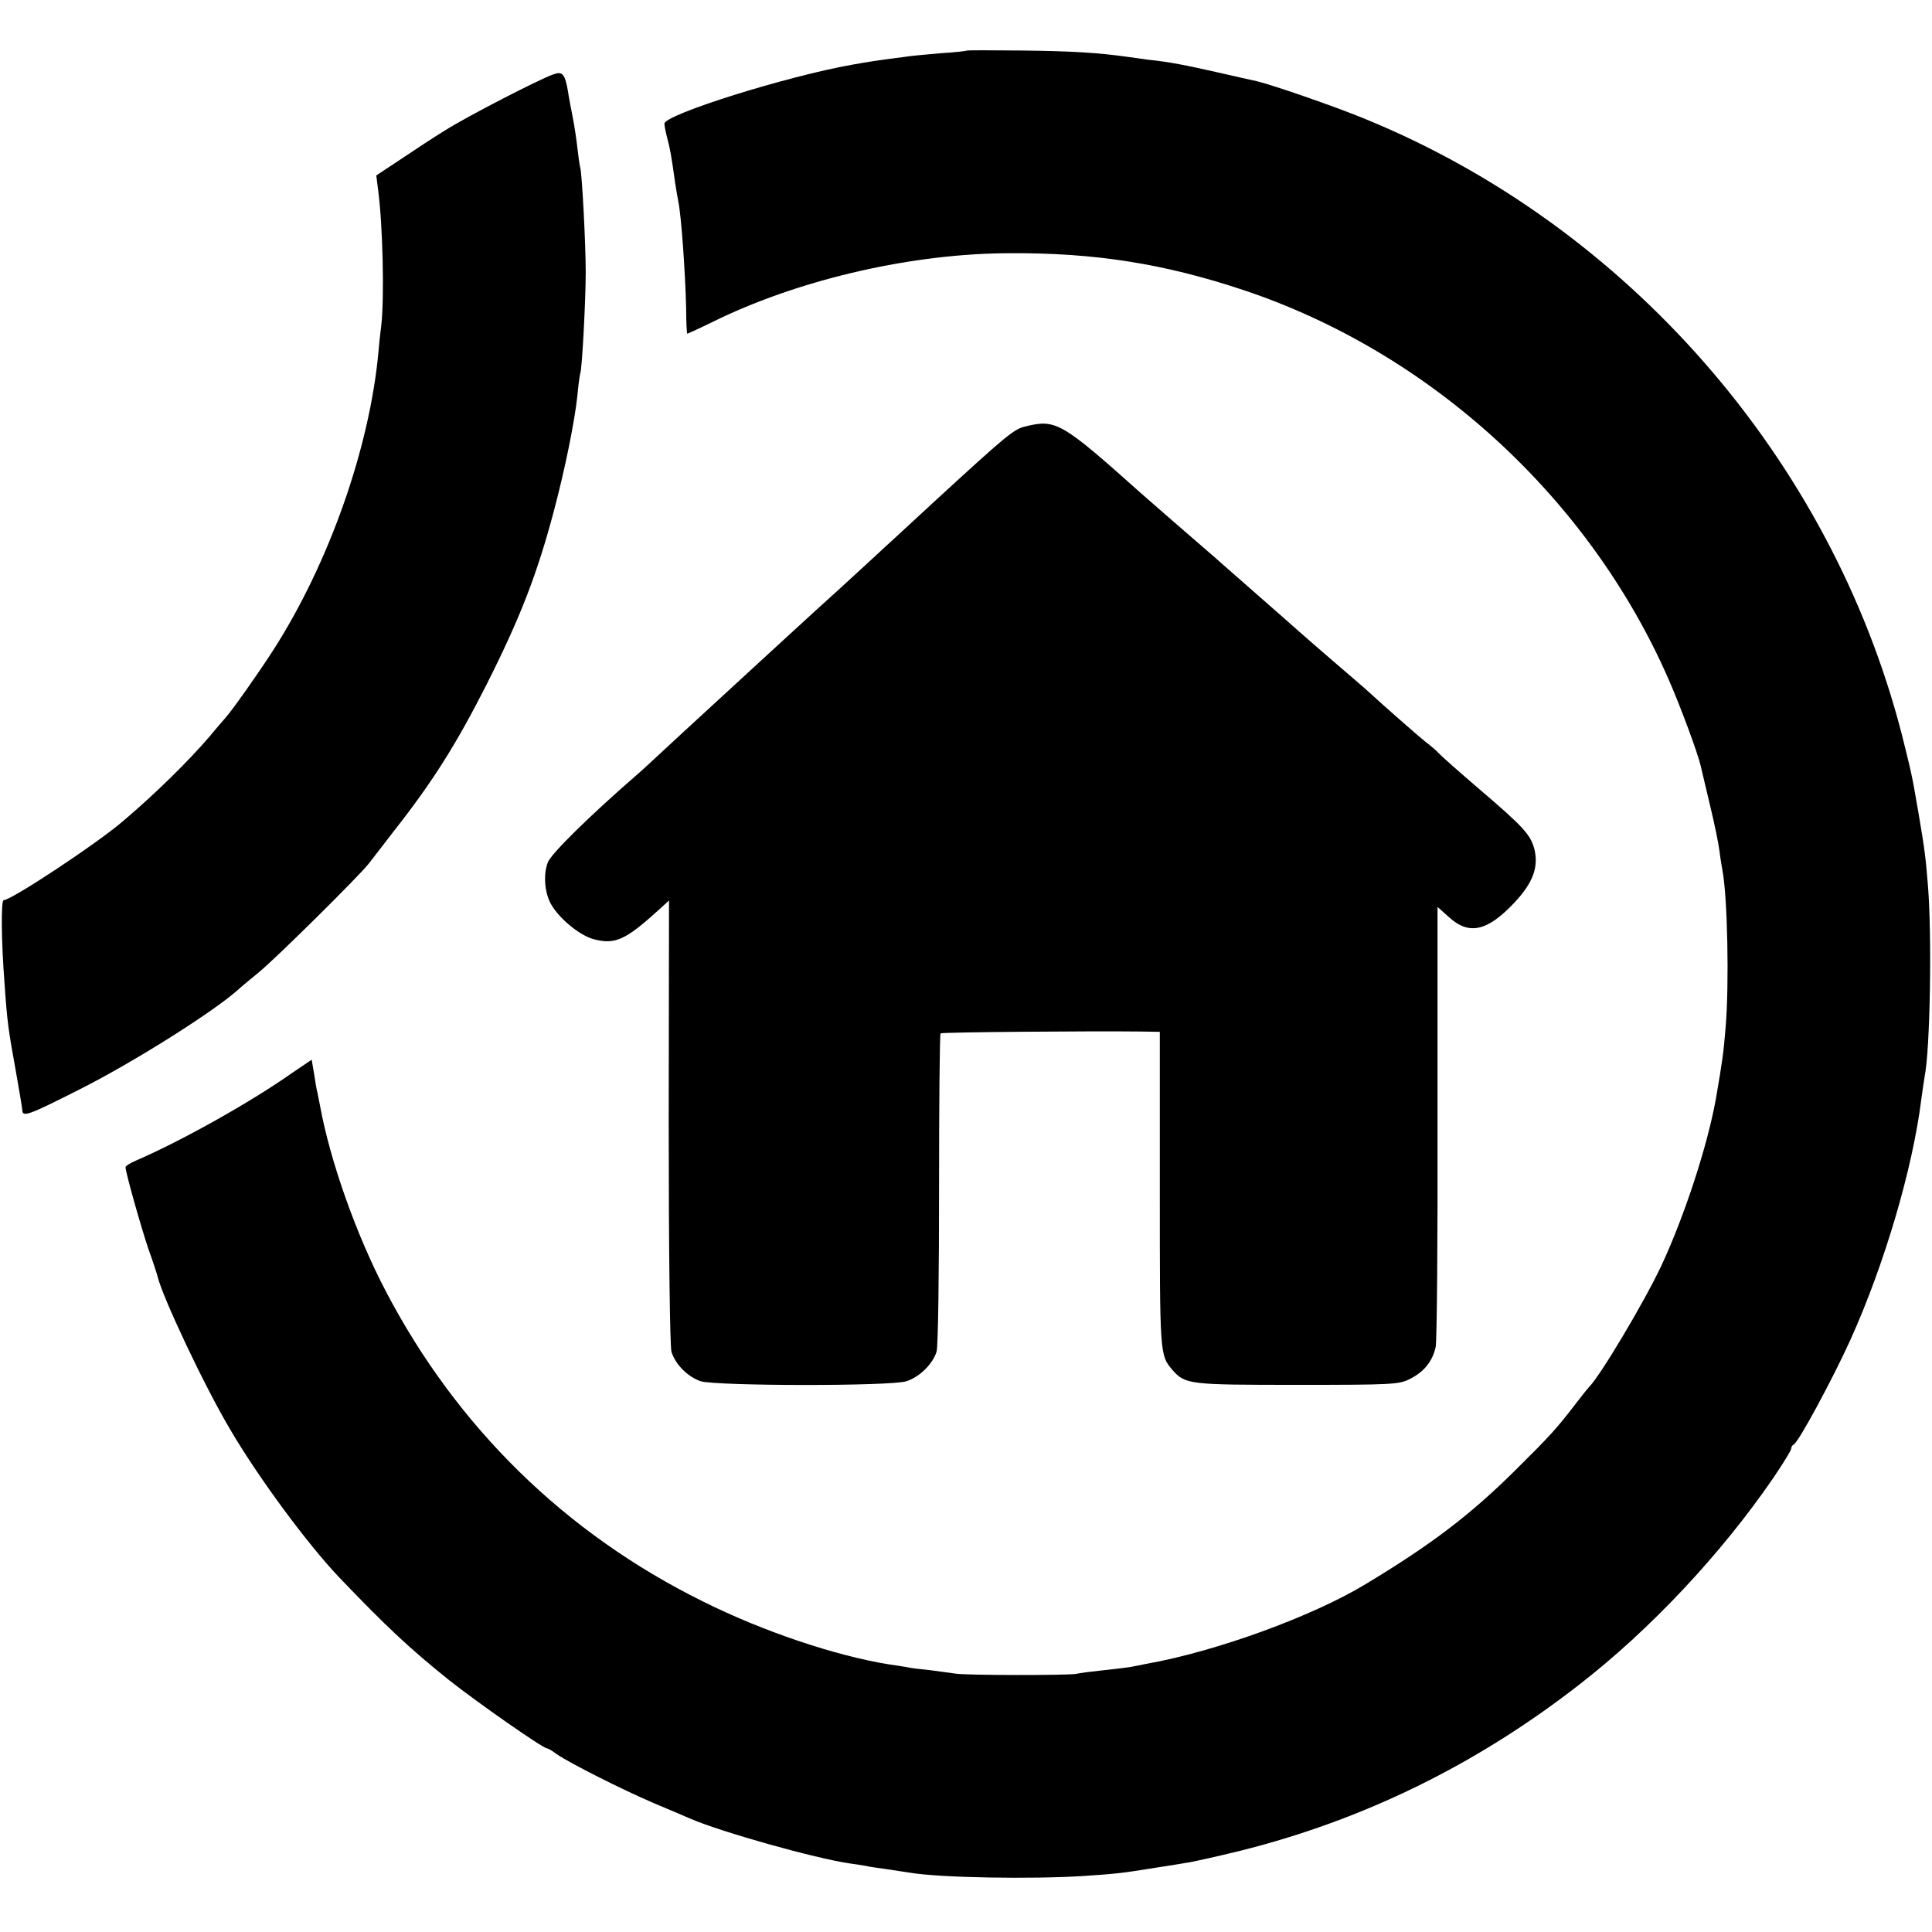
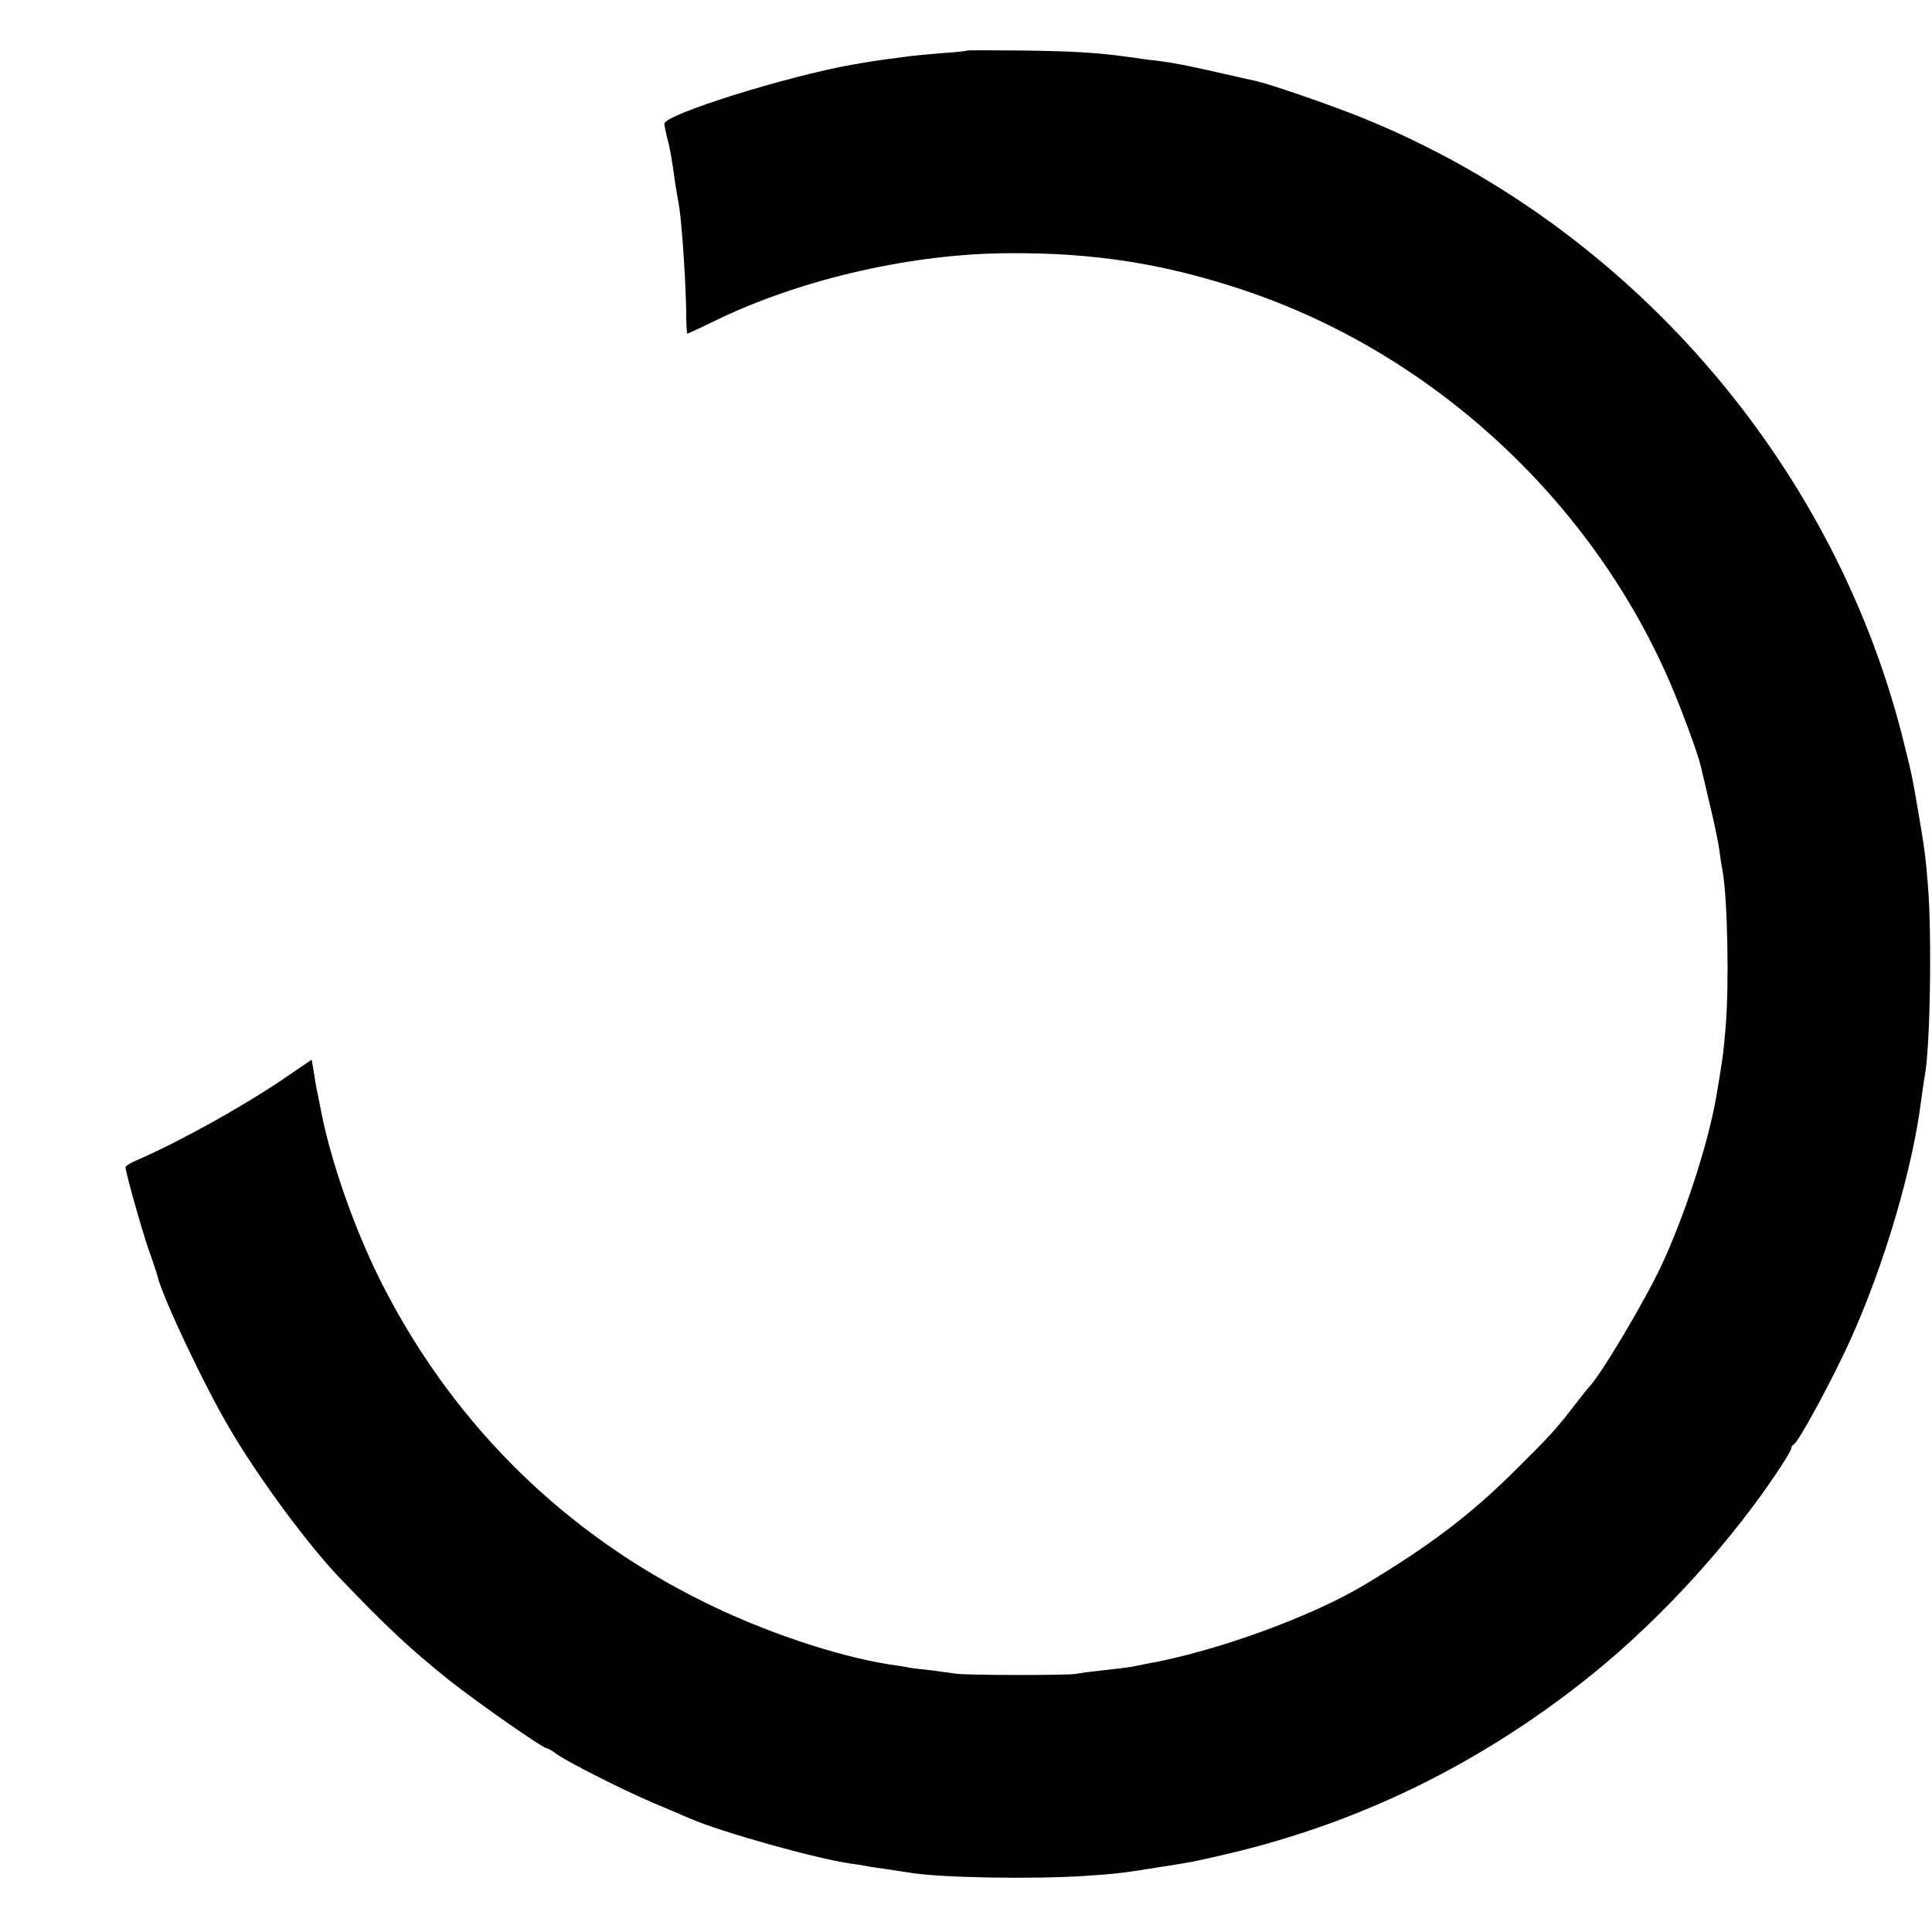
<svg xmlns="http://www.w3.org/2000/svg" version="1.0" width="631pt" height="631pt" viewBox="0 0 631 631" preserveAspectRatio="xMidYMid meet">
  <g transform="translate(0,631) scale(0.1,-0.1)" fill="#000000" stroke="none">
    <path d="M3158 6145 c-2 -2 -41 -6 -88 -9 -47 -4 -100 -9 -117 -12 -86 -11 -112 -15 -168 -25 -212 -37 -615 -163 -615 -193 0 -6 4 -27 9 -46 9 -33 14 -60 26 -147 3 -21 8 -47 10 -59 10 -45 23 -230 26 -351 0 -46 2 -83 4 -83 1 0 49 22 106 50 276 131 633 212 944 213 279 2 507 -34 765 -120 610 -203 1129 -677 1389 -1270 39 -89 96 -242 106 -286 3 -12 16 -69 30 -127 14 -58 28 -125 31 -150 3 -25 8 -54 10 -65 16 -86 22 -368 10 -510 -7 -85 -10 -107 -32 -235 -28 -154 -102 -381 -178 -544 -57 -121 -201 -362 -236 -396 -3 -3 -21 -25 -40 -50 -66 -86 -84 -106 -200 -221 -146 -145 -274 -243 -490 -373 -173 -105 -489 -220 -715 -260 -16 -3 -39 -8 -50 -10 -11 -2 -51 -7 -90 -11 -38 -4 -79 -9 -90 -12 -27 -5 -364 -5 -395 1 -14 2 -50 7 -81 11 -31 3 -66 7 -77 10 -11 2 -37 6 -58 9 -175 28 -413 108 -609 206 -449 222 -803 569 -1035 1013 -97 185 -182 426 -215 607 -4 19 -8 40 -9 45 -2 6 -6 31 -10 57 l-8 47 -62 -42 c-142 -100 -367 -225 -513 -288 -18 -8 -33 -17 -33 -21 0 -17 51 -197 75 -268 15 -41 28 -82 30 -90 16 -67 153 -358 237 -499 92 -157 253 -375 357 -484 153 -160 228 -230 356 -333 92 -73 308 -224 321 -224 3 0 18 -8 32 -19 44 -30 210 -114 317 -160 55 -23 109 -46 120 -51 102 -44 409 -130 520 -146 17 -2 40 -6 52 -8 11 -3 43 -7 70 -11 26 -4 59 -9 73 -11 97 -17 403 -22 570 -11 105 7 124 9 235 27 33 5 78 12 100 16 22 3 101 21 175 39 404 101 773 282 1108 543 231 179 463 426 633 674 32 47 59 91 59 96 0 6 4 12 8 14 15 5 129 217 186 343 111 246 203 559 231 784 4 30 9 63 11 75 18 89 24 455 11 621 -8 97 -10 116 -32 245 -21 123 -23 129 -54 253 -232 899 -897 1660 -1756 2010 -100 41 -303 111 -351 122 -10 2 -68 15 -129 29 -101 23 -157 34 -225 41 -14 2 -43 6 -65 9 -99 14 -182 19 -347 21 -98 1 -179 1 -180 0z" />
-     <path d="M1807 6067 c-42 -14 -283 -138 -352 -182 -33 -20 -97 -62 -143 -93 l-83 -55 6 -48 c15 -111 21 -352 10 -444 -3 -22 -7 -60 -9 -85 -29 -313 -161 -688 -342 -971 -44 -69 -136 -200 -159 -225 -5 -6 -29 -33 -51 -60 -67 -78 -173 -183 -280 -274 -84 -73 -367 -260 -392 -260 -9 0 -8 -134 3 -274 8 -119 12 -149 37 -286 11 -63 21 -121 21 -127 1 -22 21 -15 183 67 178 89 454 263 530 335 6 5 33 28 60 50 52 42 326 313 358 354 10 13 49 63 85 110 125 159 202 282 299 473 110 218 166 361 222 573 36 136 67 289 76 375 3 36 8 67 9 70 6 10 18 241 18 330 0 93 -12 324 -18 343 -2 7 -6 35 -9 62 -3 28 -10 75 -16 105 -6 30 -13 67 -15 82 -10 57 -18 66 -48 55z" />
-     <path d="M3348 4917 c-37 -9 -60 -28 -292 -241 -54 -50 -113 -104 -130 -120 -17 -15 -51 -47 -76 -70 -25 -23 -74 -68 -110 -101 -36 -32 -112 -102 -170 -155 -58 -53 -163 -150 -235 -216 -71 -65 -152 -140 -180 -166 -27 -25 -59 -55 -71 -65 -159 -138 -284 -261 -295 -290 -14 -37 -11 -91 7 -129 23 -48 96 -110 145 -122 70 -18 104 -1 219 104 l25 23 -1 -722 c0 -425 4 -734 9 -752 13 -42 54 -82 95 -96 50 -16 624 -17 673 0 43 14 86 57 98 97 5 17 8 256 8 532 0 277 2 505 5 507 3 4 495 8 654 6 l62 -1 0 -518 c0 -538 0 -538 41 -586 42 -48 55 -49 408 -49 309 0 334 1 369 20 46 23 73 58 83 104 4 19 7 350 6 735 l0 702 38 -34 c65 -59 125 -46 214 49 60 64 79 116 64 175 -13 47 -36 72 -181 196 -63 54 -122 106 -130 115 -8 9 -28 26 -44 38 -24 19 -141 122 -180 158 -6 6 -60 53 -121 105 -60 52 -112 97 -115 100 -3 3 -59 52 -125 110 -66 58 -125 110 -131 115 -6 6 -24 21 -40 35 -52 45 -178 154 -214 186 -264 236 -281 246 -382 221z" />
  </g>
</svg>